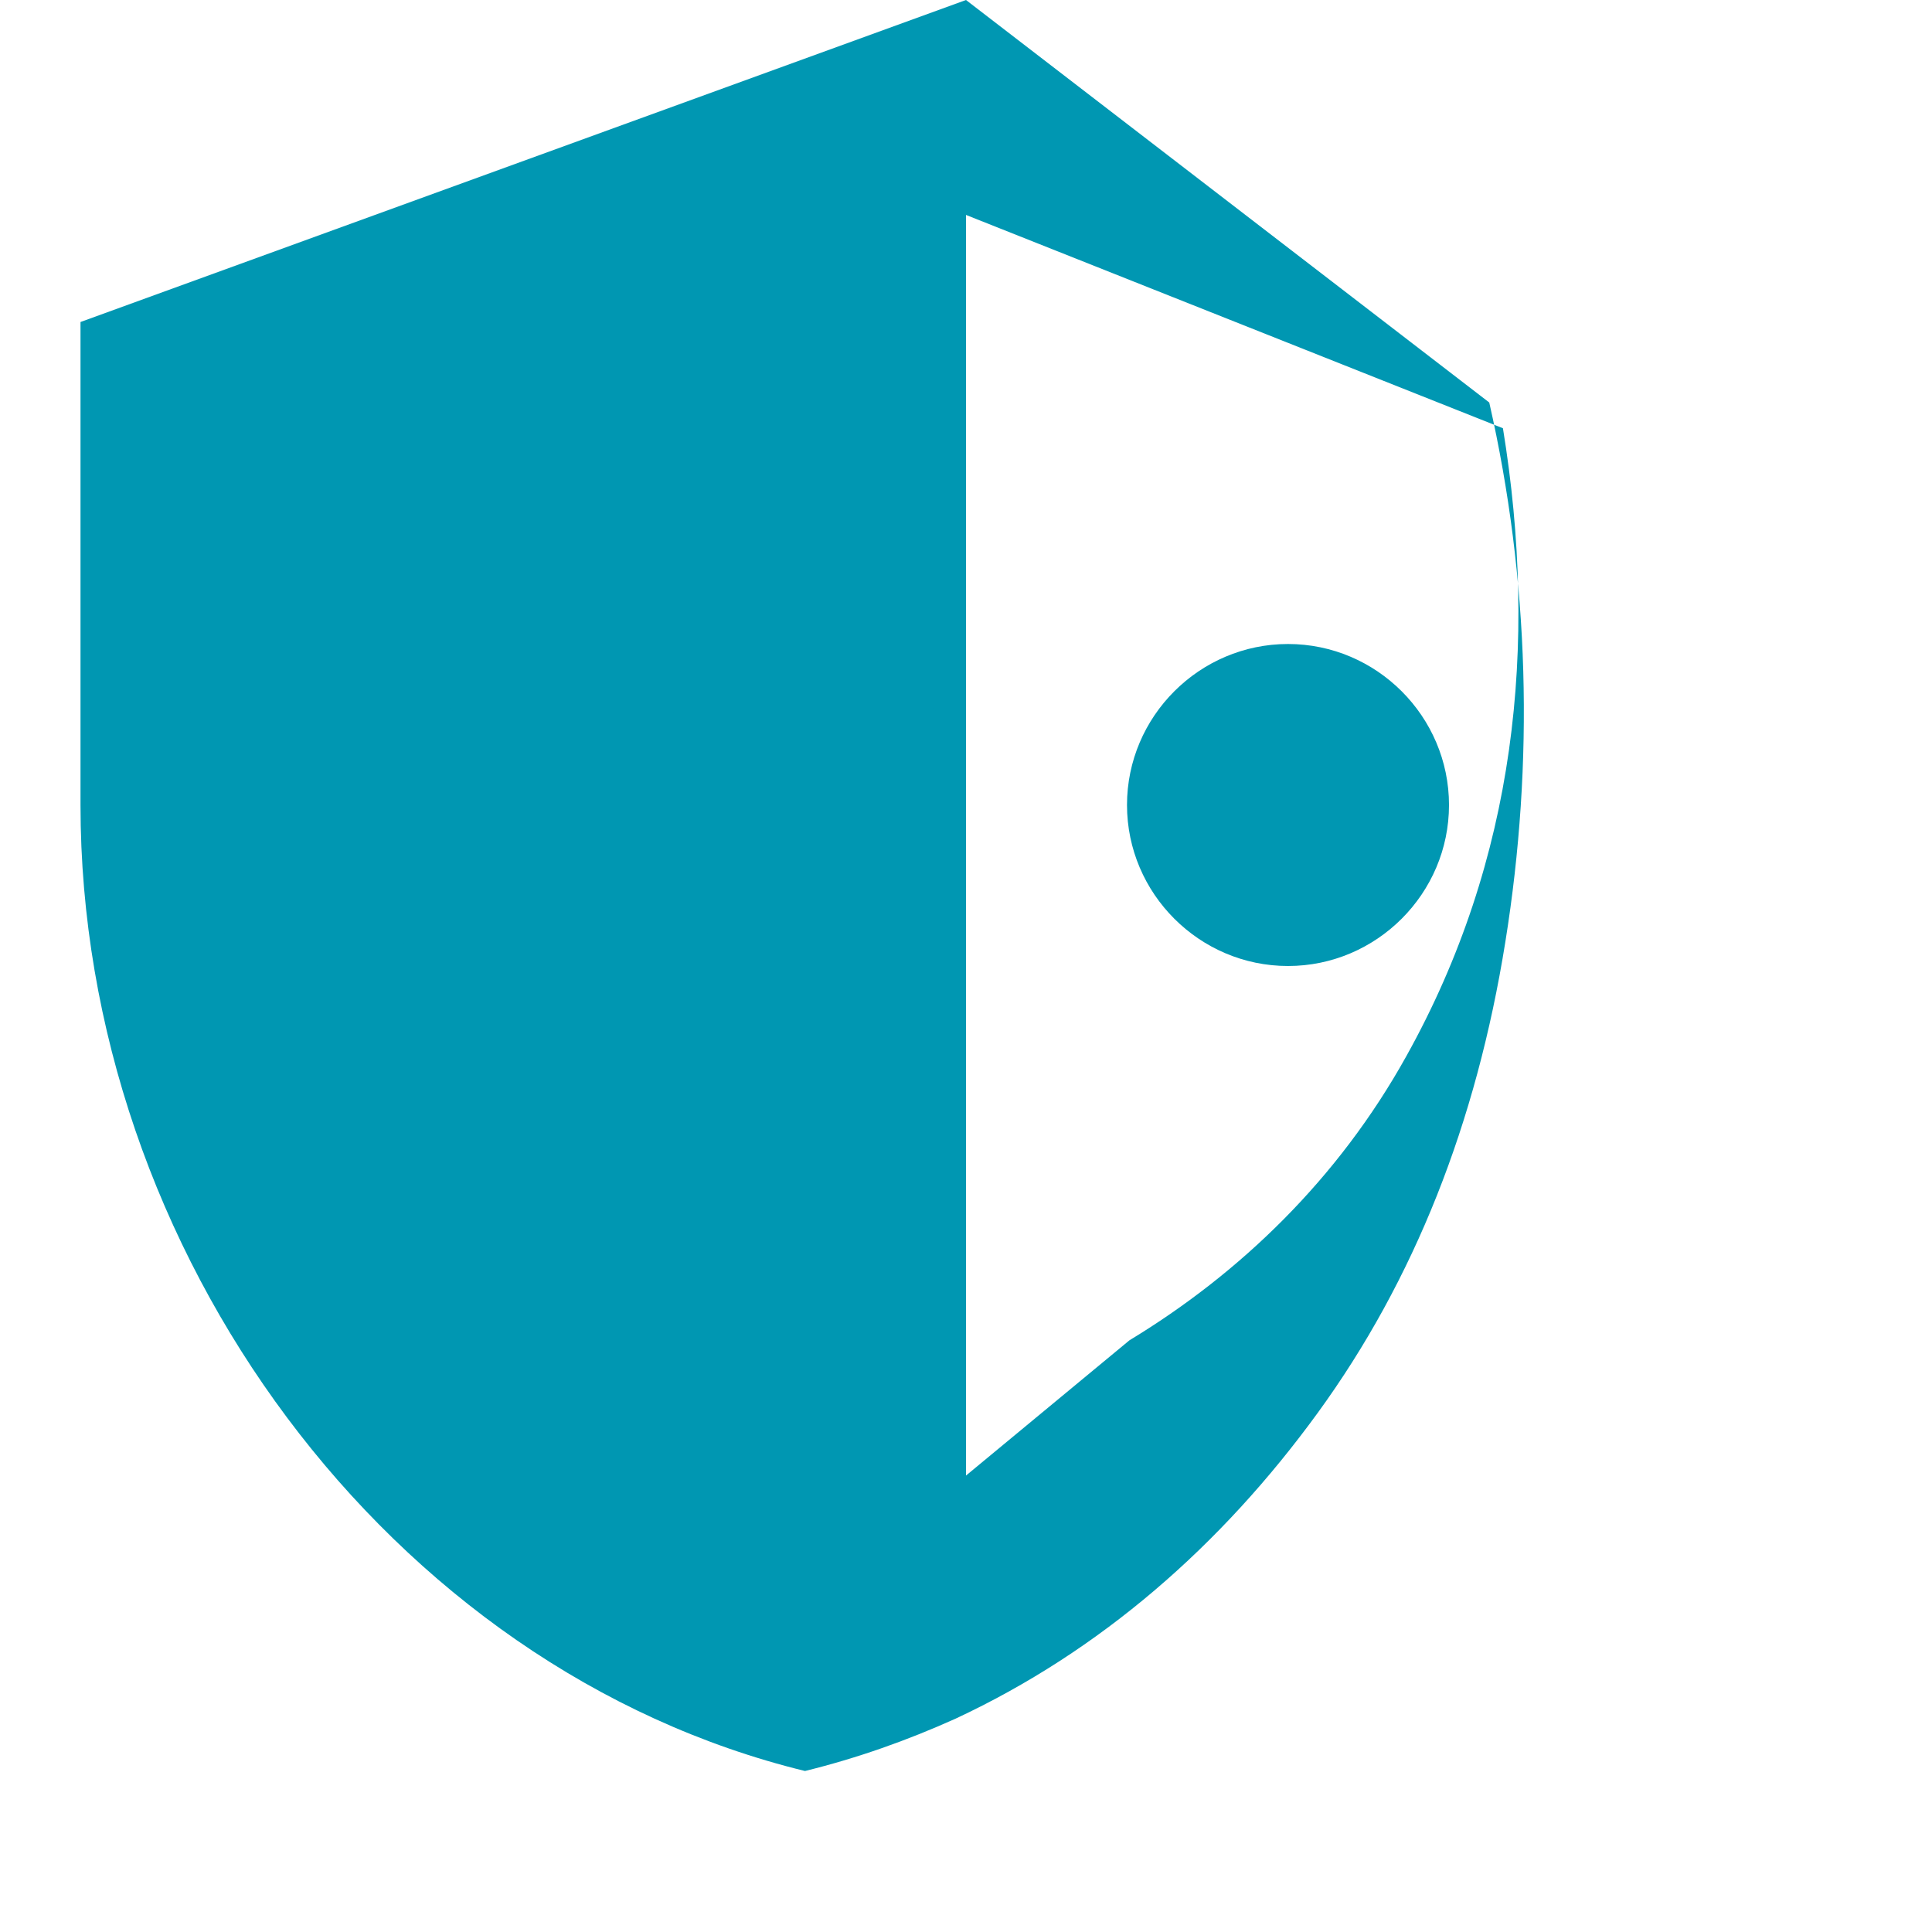
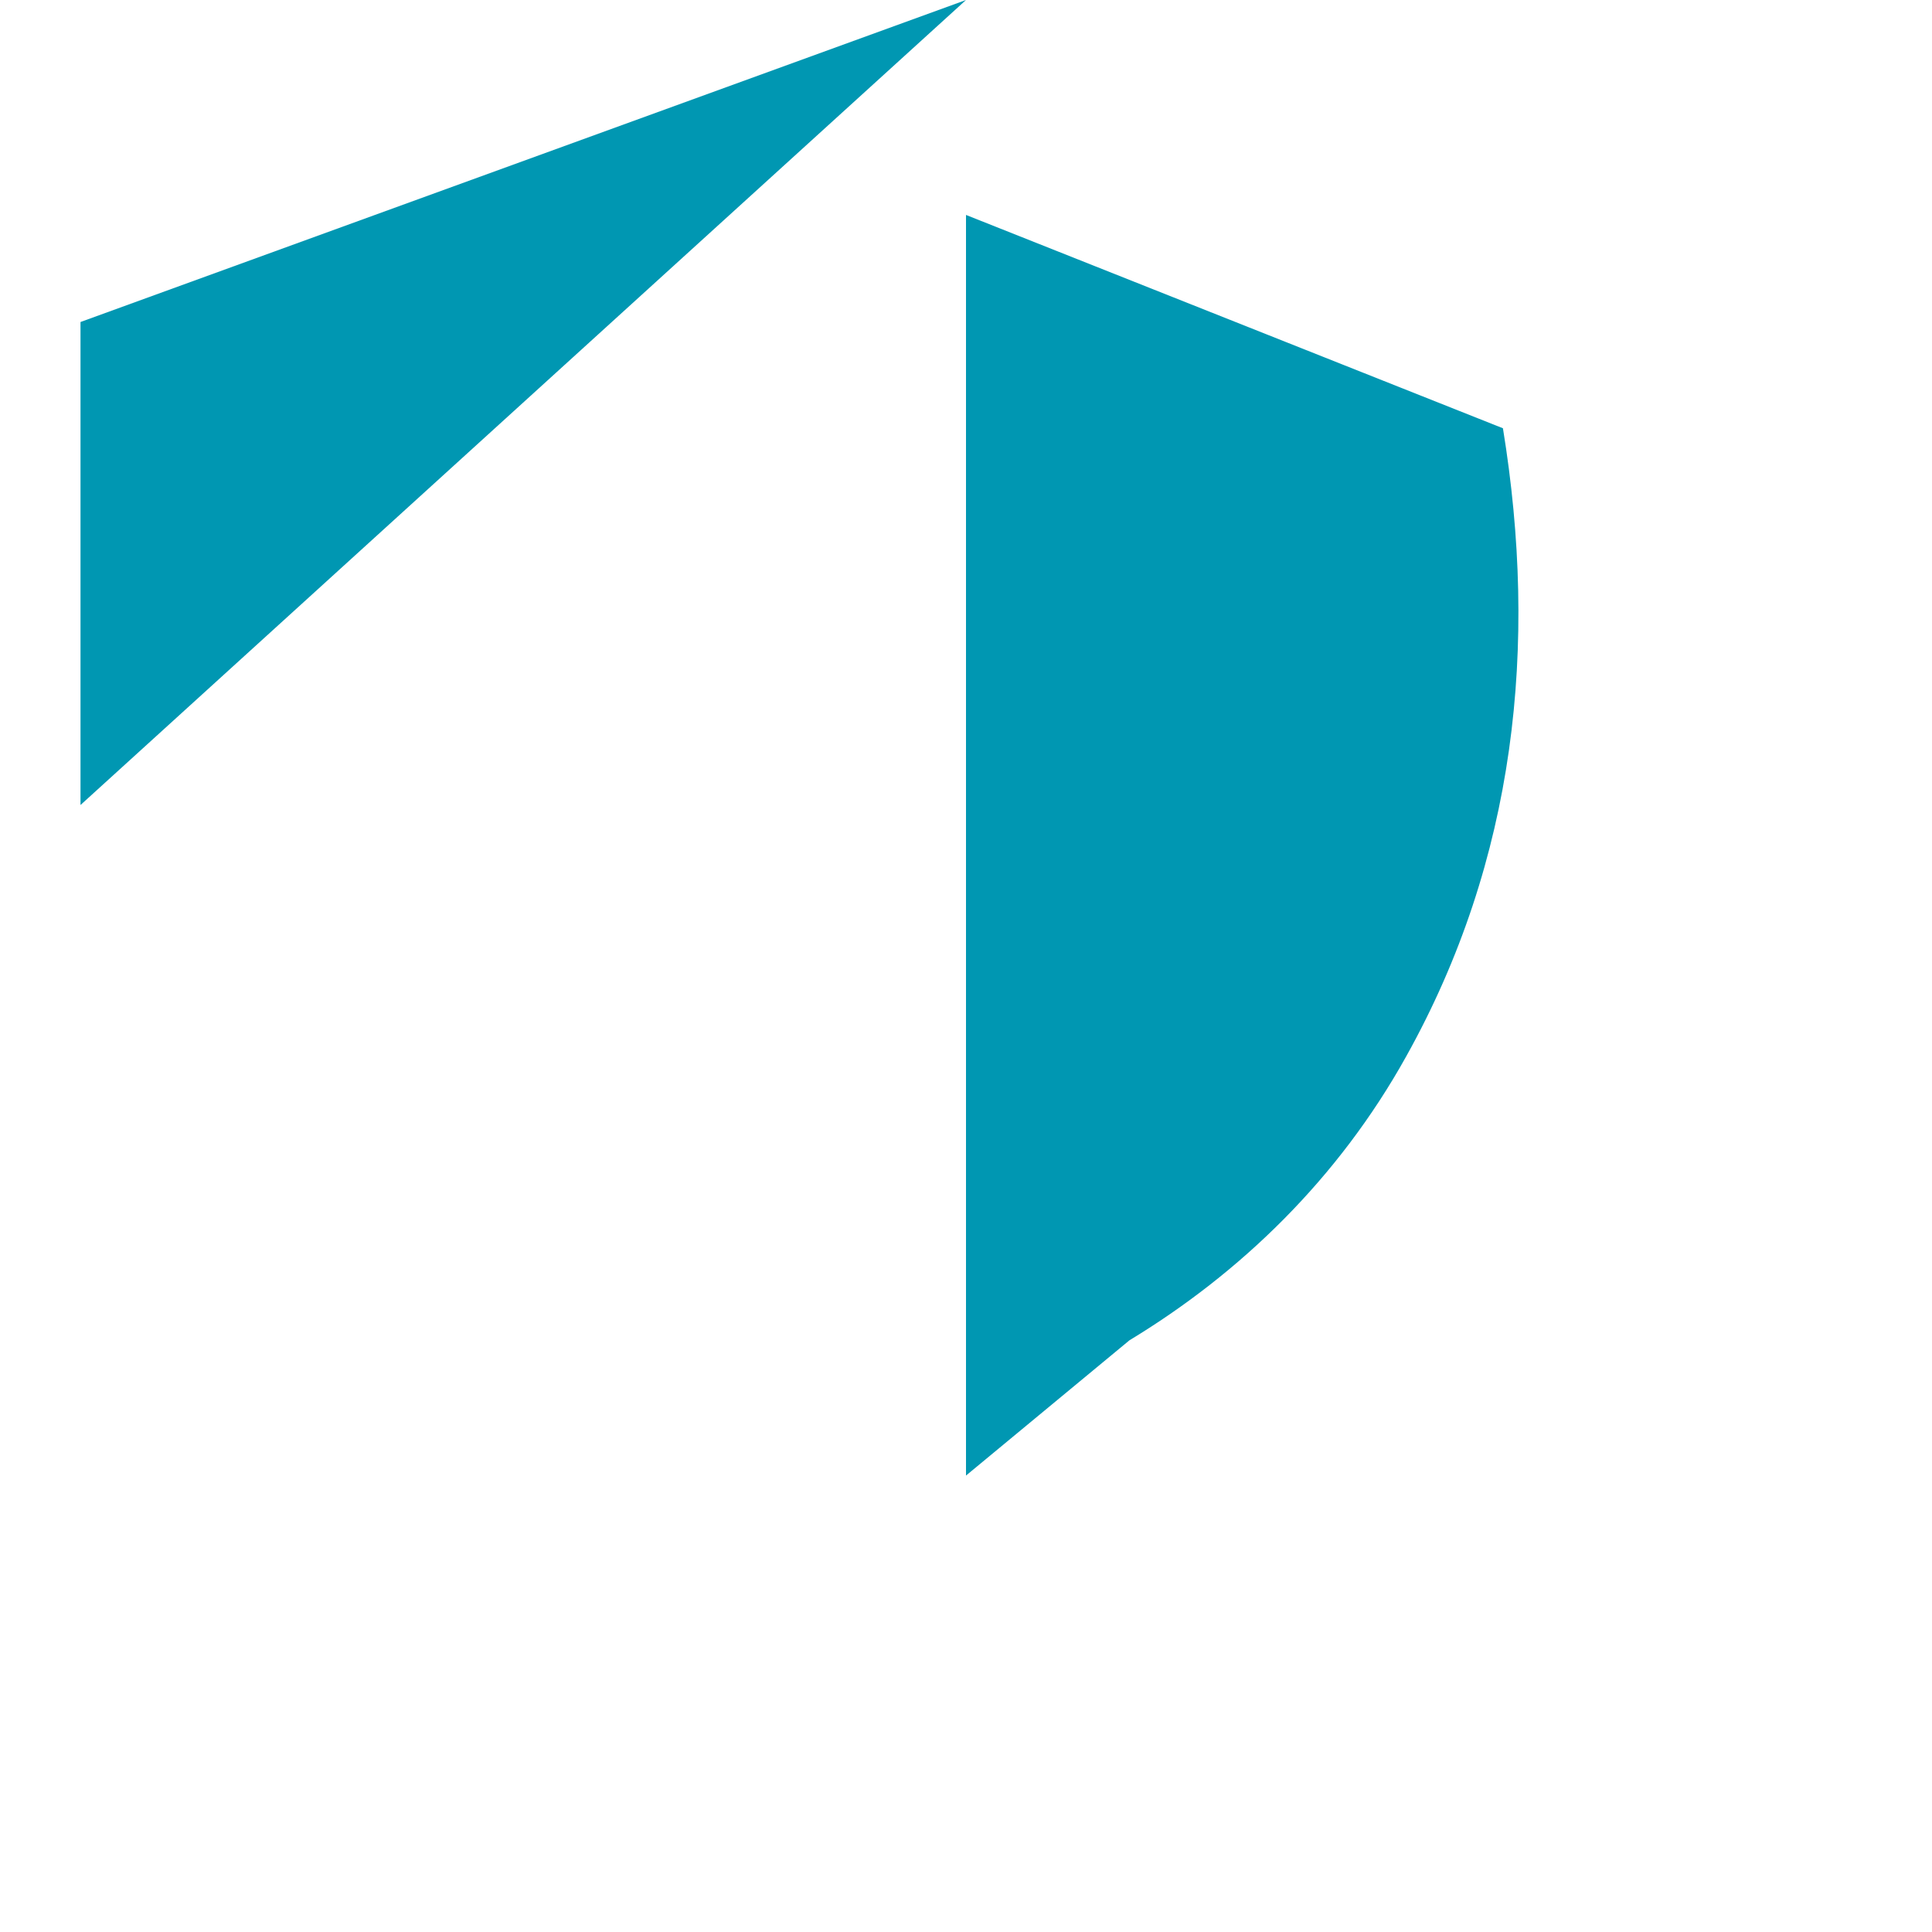
<svg xmlns="http://www.w3.org/2000/svg" width="50px" height="50px" viewBox="0 0 24 24" fill="none">
-   <path d="M12 0L1 4v6c0 5.55 3.84 10.74 9 12 .65-.16 1.27-.38 1.87-.65 1.8-.84 3.3-2.15 4.5-3.8 1.2-1.65 1.97-3.6 2.33-5.85.36-2.24.3-4.5-.2-6.7L12 0zm0 2.67l6.67 2.65c.44 2.7.16 5.36-1.2 7.8-.85 1.53-2.07 2.7-3.44 3.53L12 18.33V2.67z" fill="#0097B2" />
-   <path d="M18 10c0-1.1-.9-2-2-2s-2 .9-2 2 .9 2 2 2 2-.9 2-2zm-6 0c0-1.1-.9-2-2-2s-2 .9-2 2 .9 2 2 2 2-.9 2-2zm-6 0c0-1.1-.9-2-2-2s-2 .9-2 2 .9 2 2 2 2-.9 2-2z" fill="#0097B2" />
+   <path d="M12 0L1 4v6L12 0zm0 2.67l6.67 2.65c.44 2.7.16 5.36-1.2 7.8-.85 1.53-2.07 2.7-3.44 3.53L12 18.33V2.67z" fill="#0097B2" />
</svg>